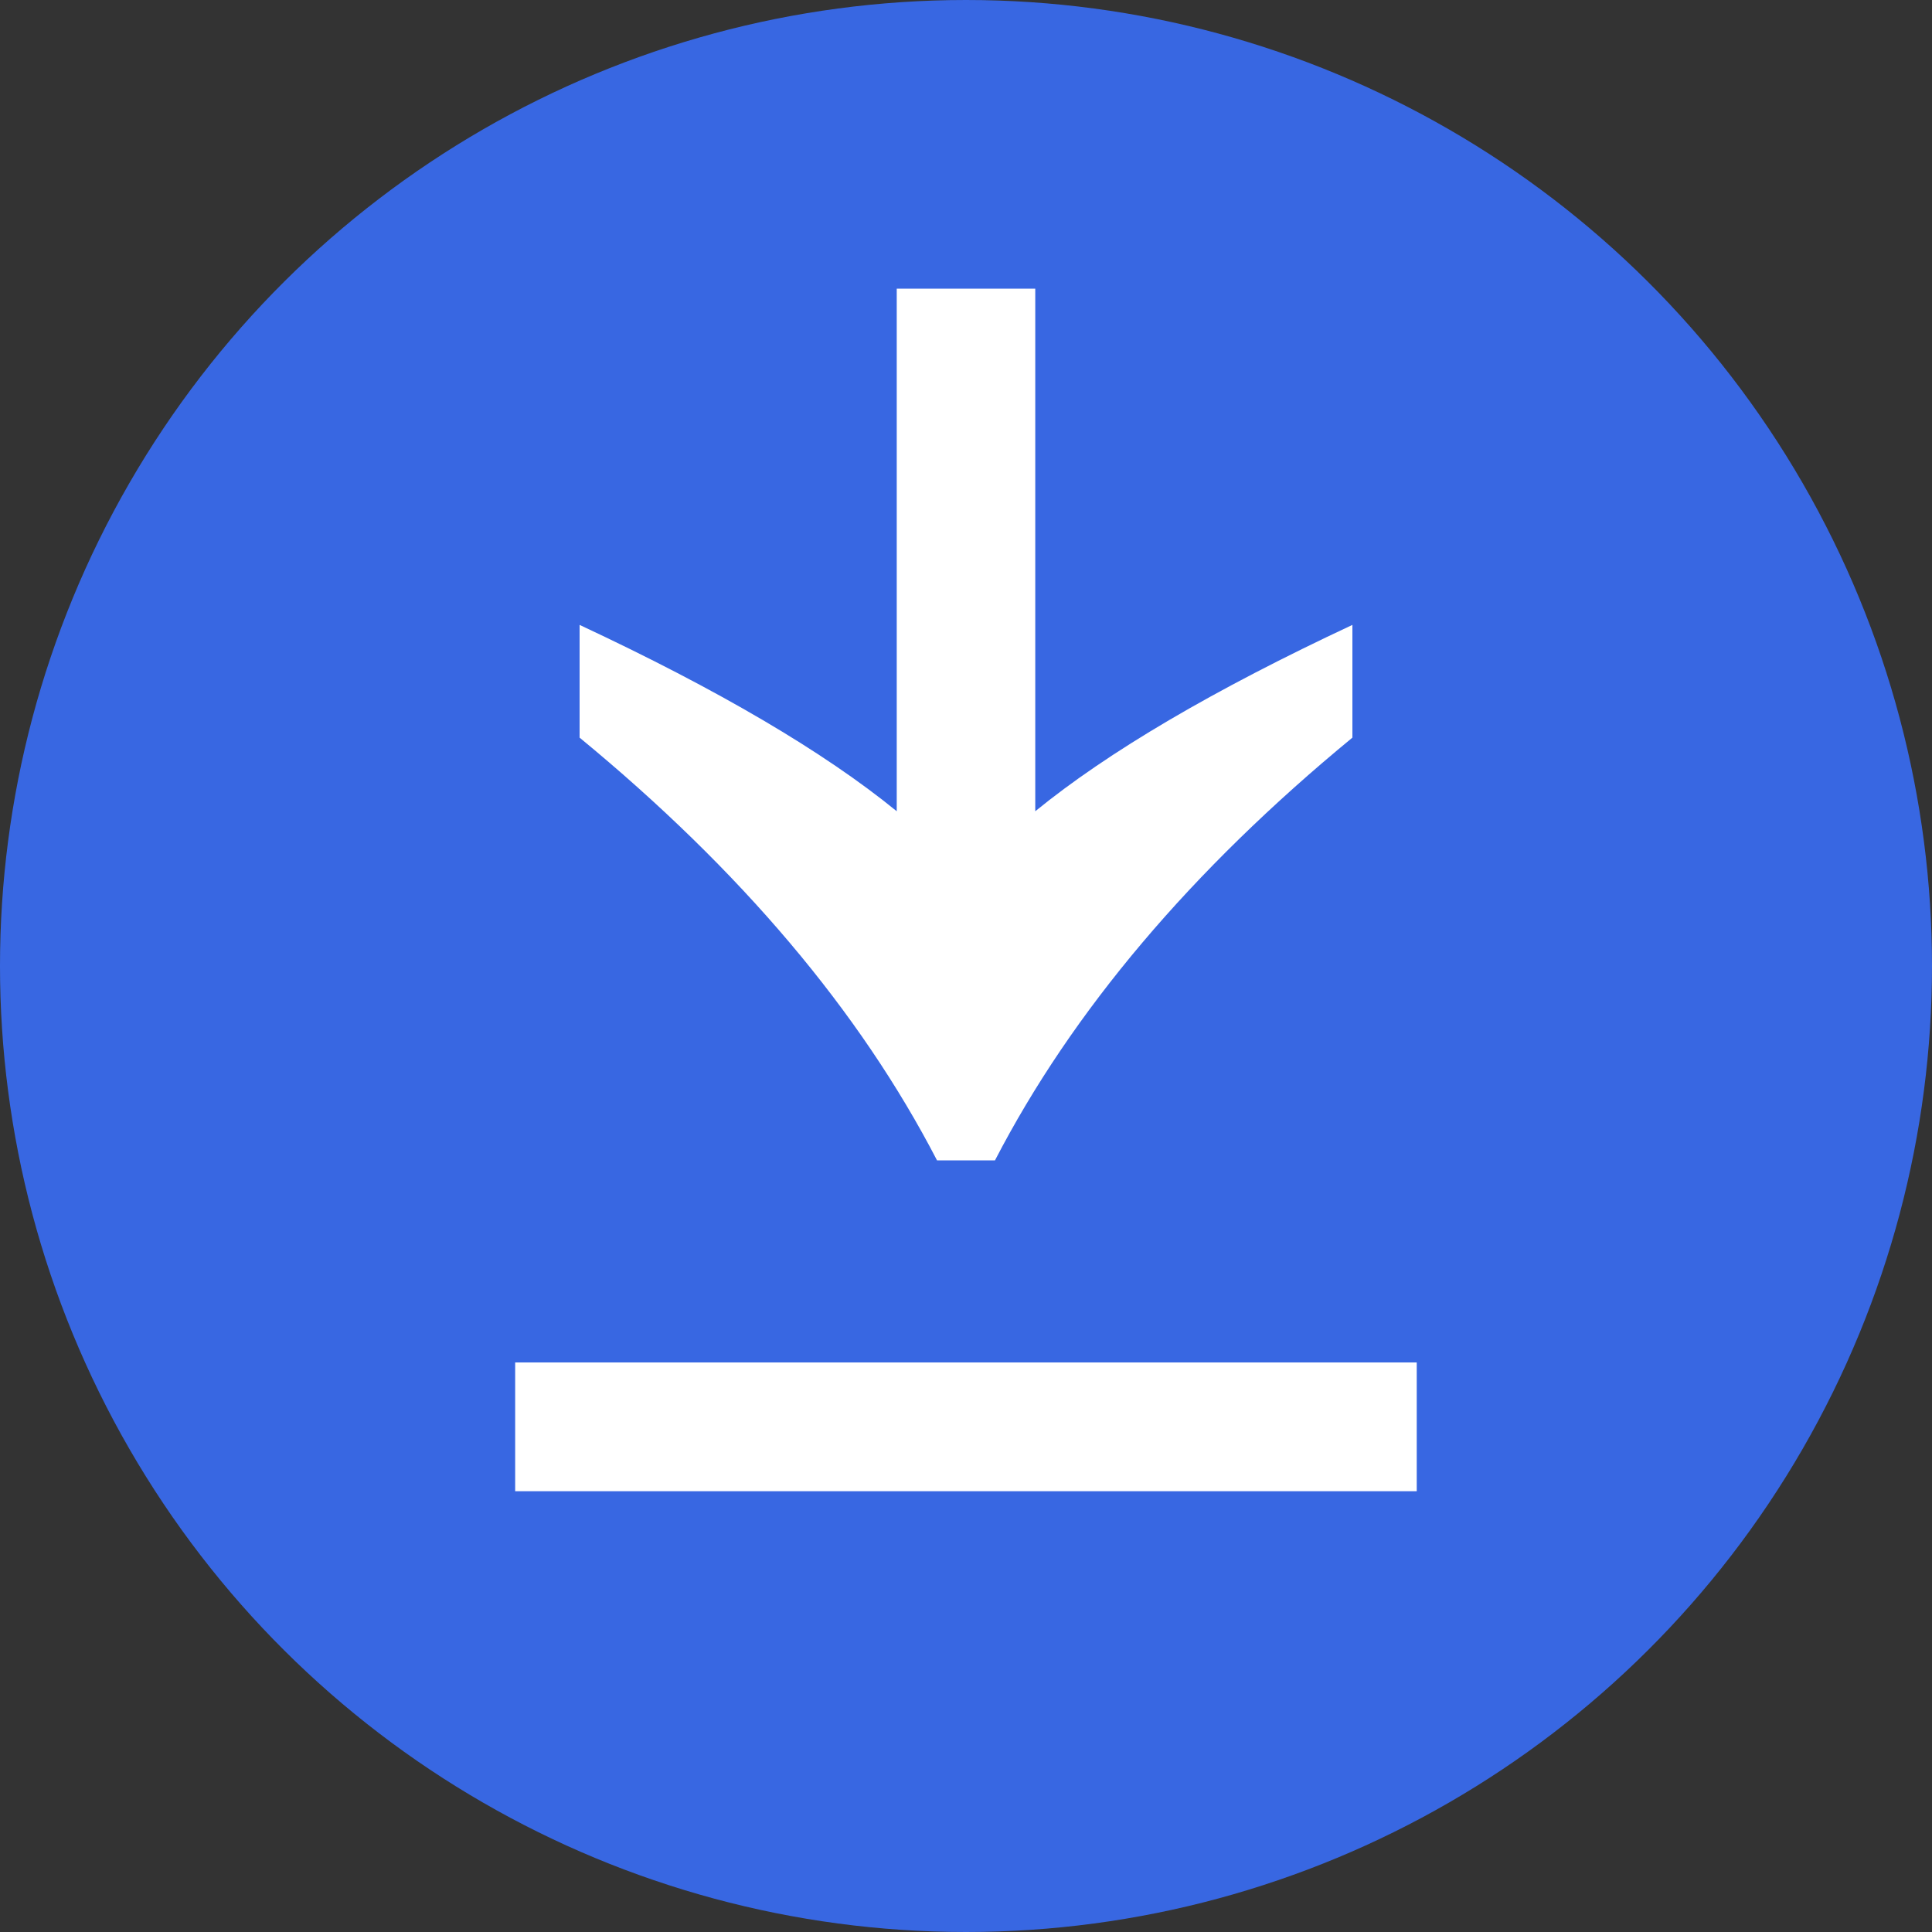
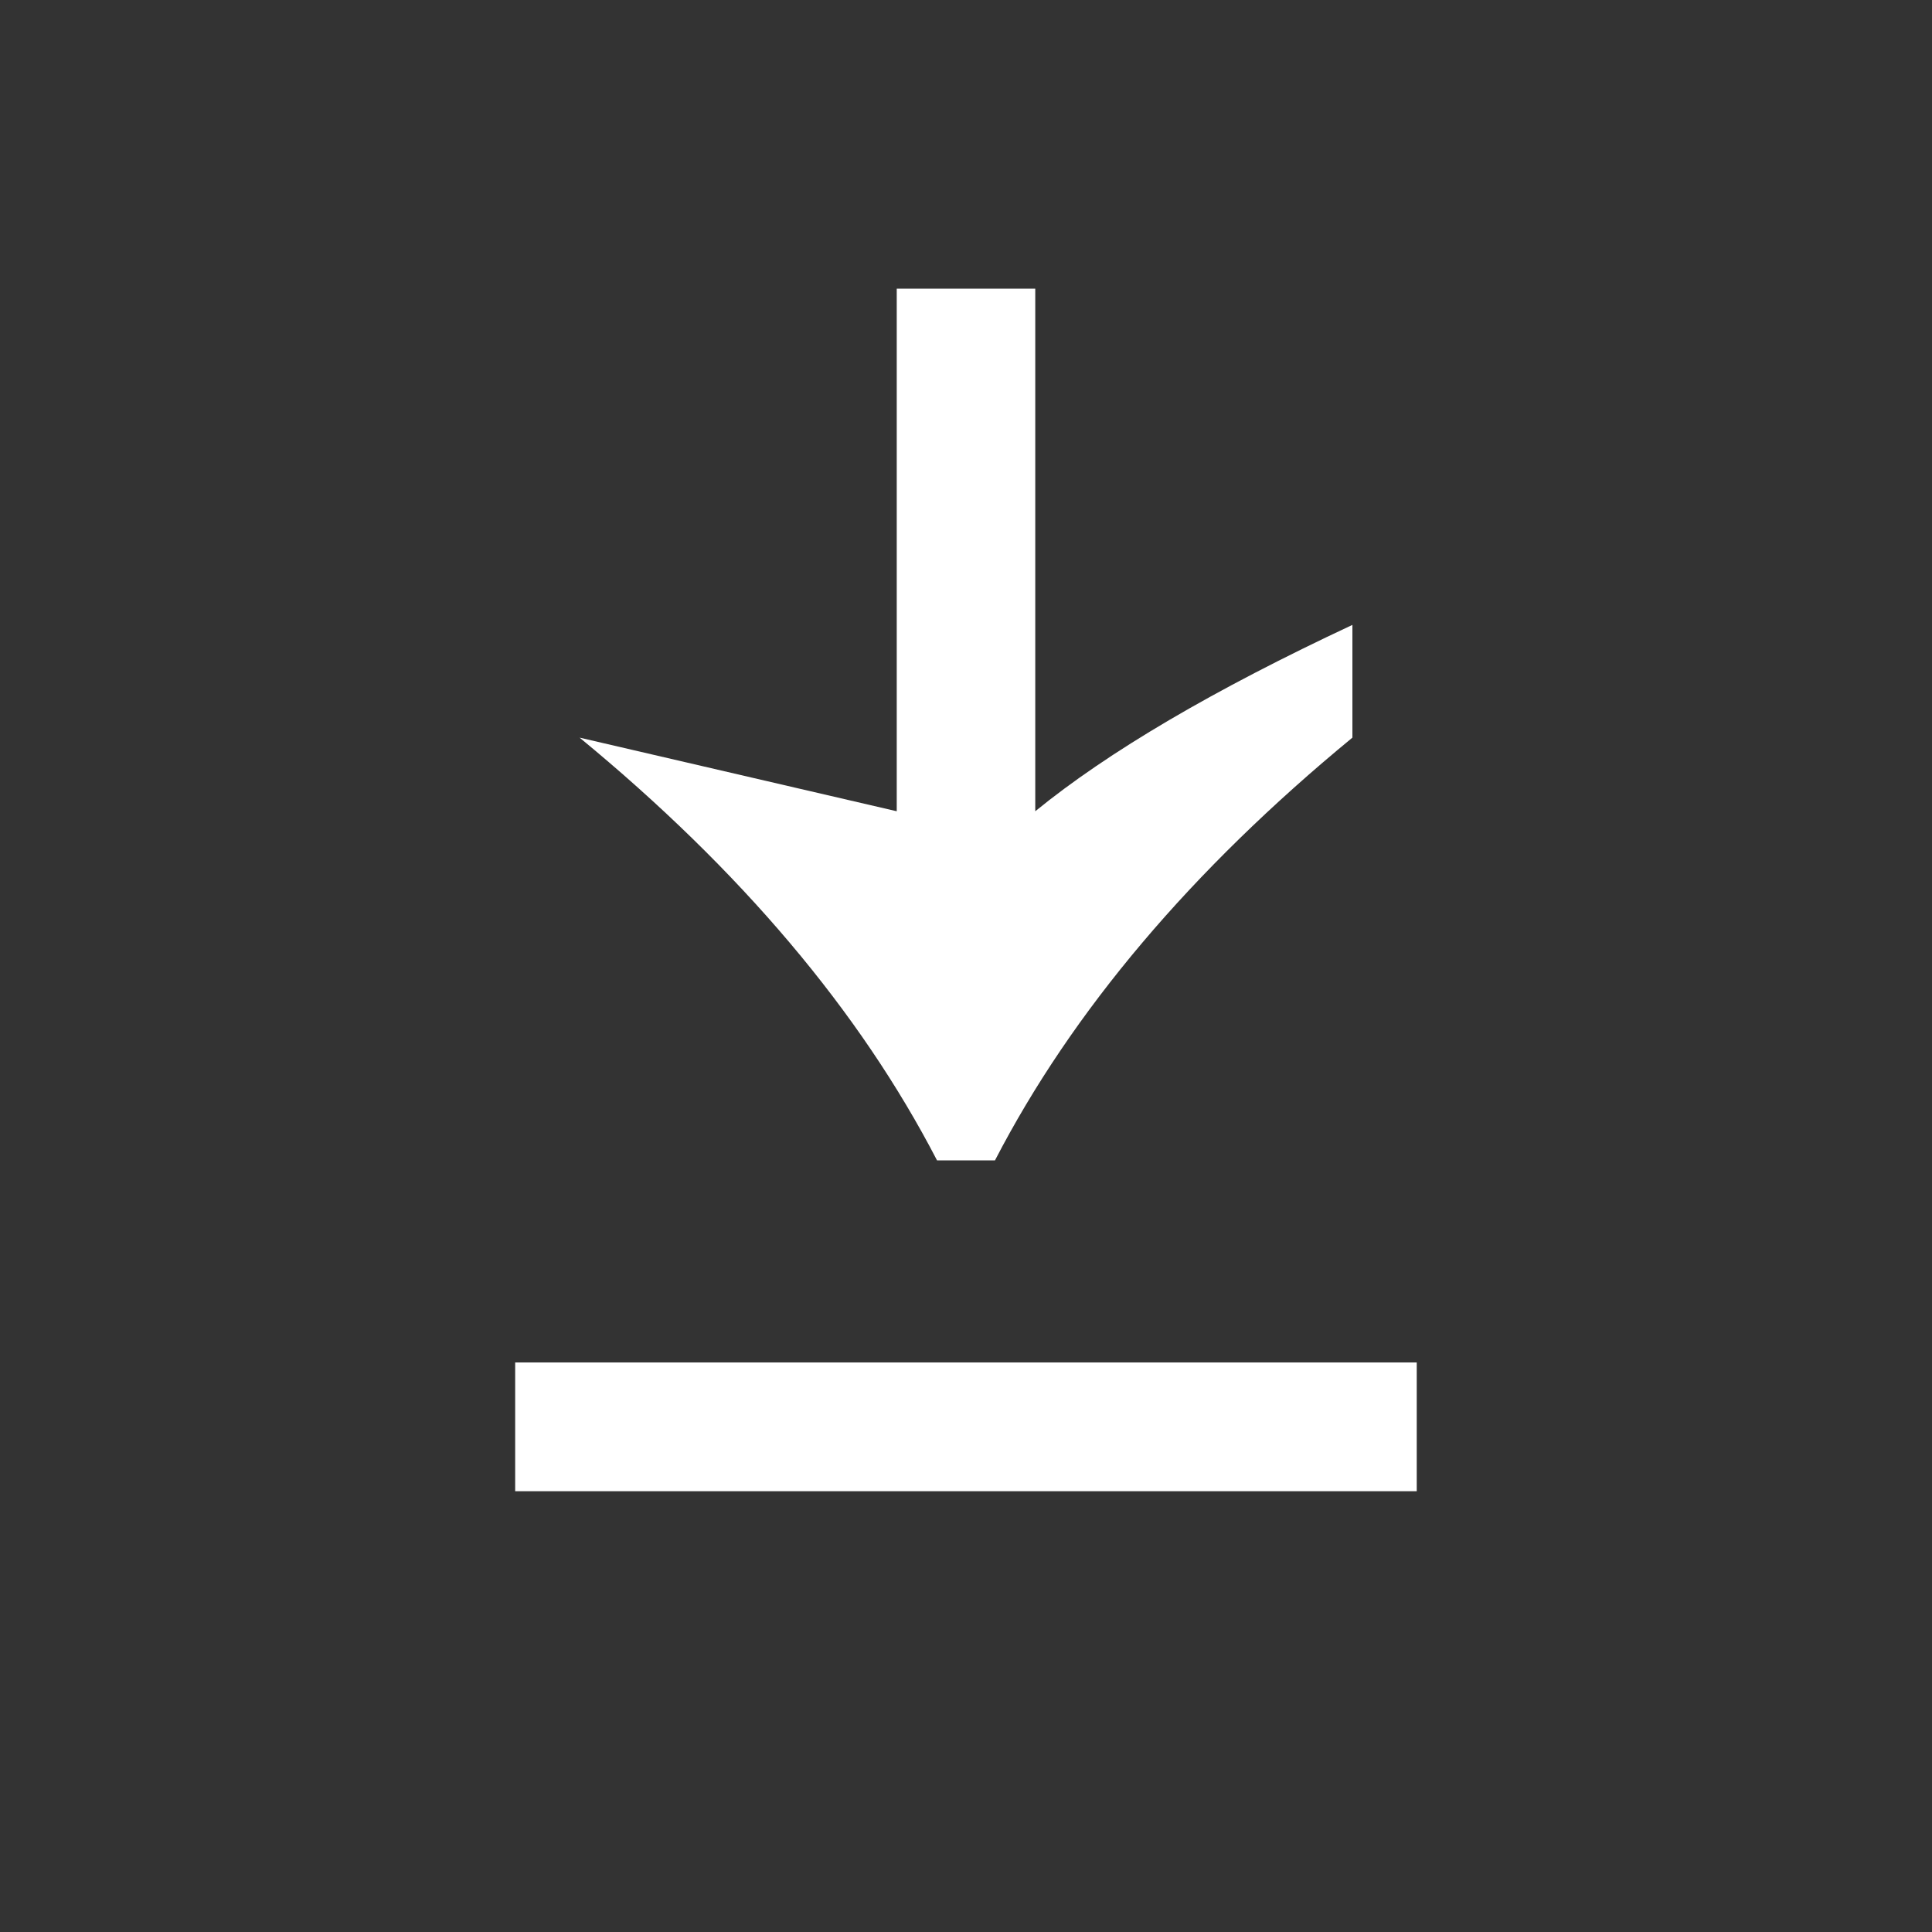
<svg xmlns="http://www.w3.org/2000/svg" width="20" height="20" viewBox="0 0 20 20" fill="none">
  <rect x="0" y="0" width="20" height="20" fill="#333333" stroke="none" />
-   <circle cx="10" cy="10" r="10" transform="rotate(90 10 10)" fill="#3867E2" />
-   <path d="M9.283 8.398C8.528 7.782 7.433 7.139 6 6.469L6 7.636C7.667 9.008 8.9 10.467 9.7 12.012L10.3 12.012C11.1 10.467 12.333 9.008 14 7.636L14 6.469C12.567 7.139 11.472 7.782 10.717 8.398L10.717 2.988L9.283 2.988L9.283 8.398Z" fill="white" />
+   <path d="M9.283 8.398L6 7.636C7.667 9.008 8.9 10.467 9.7 12.012L10.3 12.012C11.1 10.467 12.333 9.008 14 7.636L14 6.469C12.567 7.139 11.472 7.782 10.717 8.398L10.717 2.988L9.283 2.988L9.283 8.398Z" fill="white" />
  <rect x="5.333" y="14.104" width="9.333" height="1.333" fill="white" />
</svg>